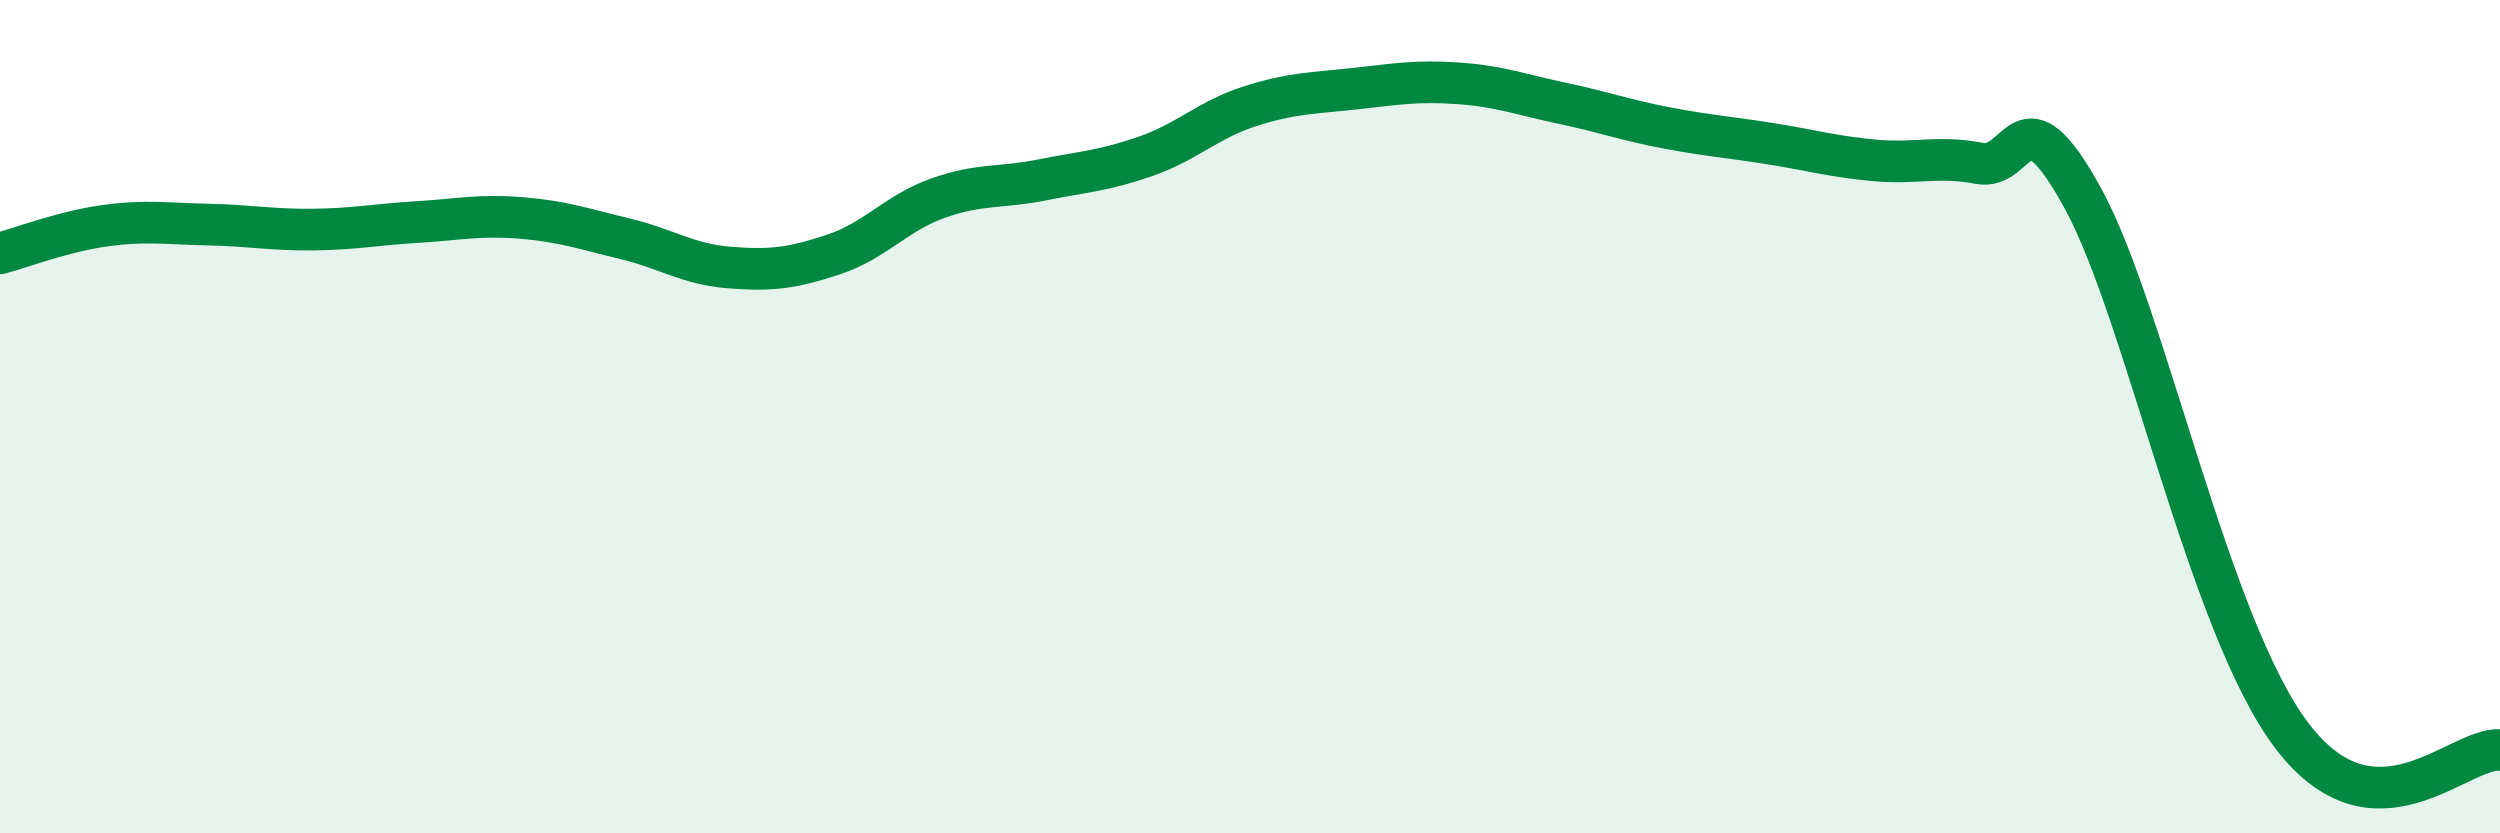
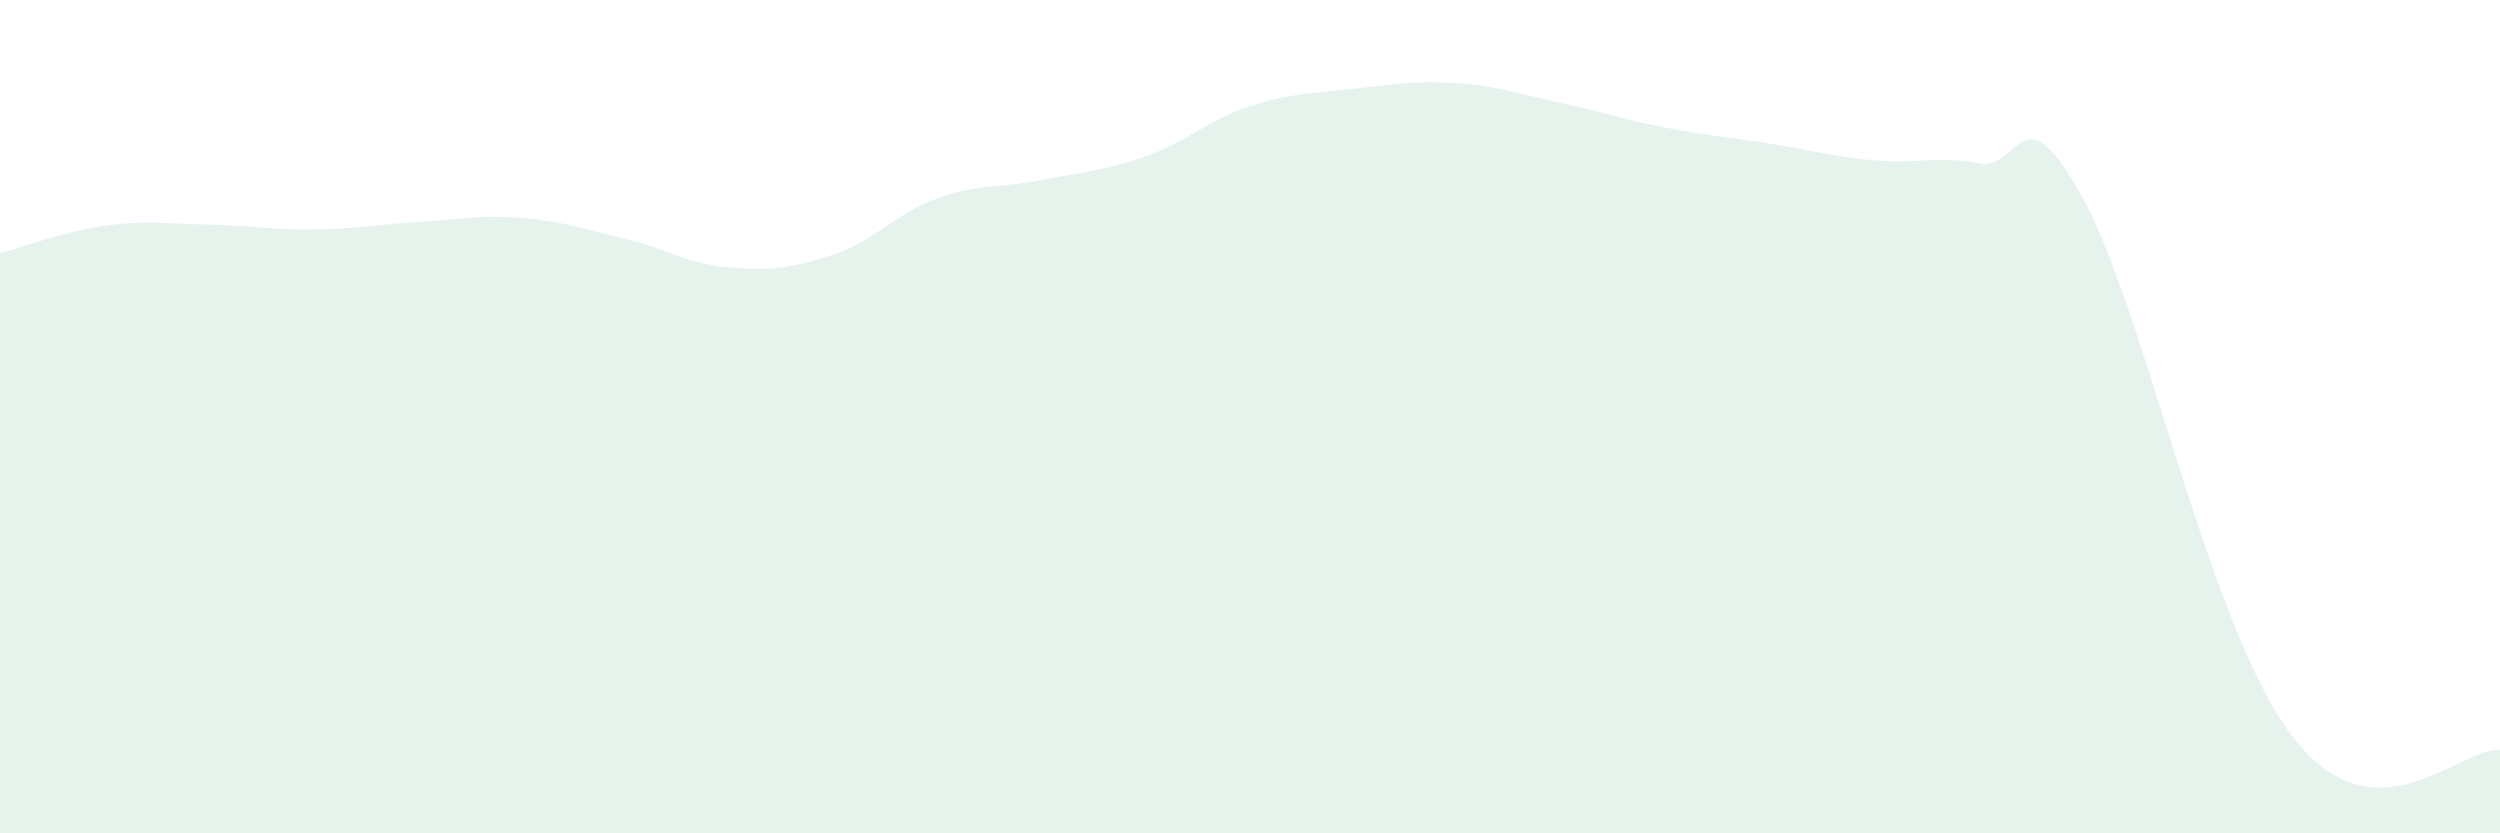
<svg xmlns="http://www.w3.org/2000/svg" width="60" height="20" viewBox="0 0 60 20">
  <path d="M 0,6.08 C 0.5,5.95 1.5,5.56 2.5,5.42 C 3.5,5.28 4,5.37 5,5.39 C 6,5.41 6.5,5.52 7.5,5.51 C 8.5,5.5 9,5.39 10,5.33 C 11,5.27 11.5,5.15 12.5,5.23 C 13.5,5.31 14,5.49 15,5.73 C 16,5.97 16.5,6.34 17.5,6.42 C 18.5,6.5 19,6.44 20,6.11 C 21,5.78 21.5,5.12 22.5,4.76 C 23.5,4.4 24,4.52 25,4.32 C 26,4.12 26.5,4.1 27.5,3.75 C 28.5,3.4 29,2.87 30,2.55 C 31,2.23 31.5,2.24 32.5,2.13 C 33.5,2.02 34,1.93 35,2 C 36,2.07 36.5,2.27 37.5,2.48 C 38.5,2.69 39,2.88 40,3.07 C 41,3.26 41.5,3.29 42.5,3.45 C 43.5,3.61 44,3.76 45,3.85 C 46,3.94 46.5,3.73 47.5,3.92 C 48.5,4.11 48.5,2.03 50,4.78 C 51.5,7.53 53,15.01 55,17.65 C 57,20.29 59,17.93 60,18L60 20L0 20Z" fill="#008740" opacity="0.1" stroke-linecap="round" stroke-linejoin="round" />
-   <path d="M 0,6.08 C 0.5,5.95 1.5,5.56 2.5,5.42 C 3.5,5.28 4,5.37 5,5.39 C 6,5.41 6.5,5.52 7.5,5.51 C 8.5,5.5 9,5.39 10,5.33 C 11,5.27 11.5,5.15 12.5,5.23 C 13.5,5.31 14,5.49 15,5.73 C 16,5.97 16.5,6.34 17.5,6.42 C 18.5,6.5 19,6.44 20,6.11 C 21,5.78 21.5,5.12 22.5,4.76 C 23.5,4.4 24,4.52 25,4.32 C 26,4.12 26.5,4.1 27.5,3.75 C 28.5,3.4 29,2.87 30,2.55 C 31,2.23 31.5,2.24 32.5,2.13 C 33.5,2.02 34,1.93 35,2 C 36,2.07 36.5,2.27 37.5,2.48 C 38.5,2.69 39,2.88 40,3.07 C 41,3.26 41.5,3.29 42.5,3.45 C 43.5,3.61 44,3.76 45,3.85 C 46,3.94 46.5,3.73 47.5,3.92 C 48.5,4.11 48.5,2.03 50,4.78 C 51.5,7.53 53,15.01 55,17.65 C 57,20.29 59,17.93 60,18" stroke="#008740" stroke-width="1" fill="none" stroke-linecap="round" stroke-linejoin="round" />
</svg>